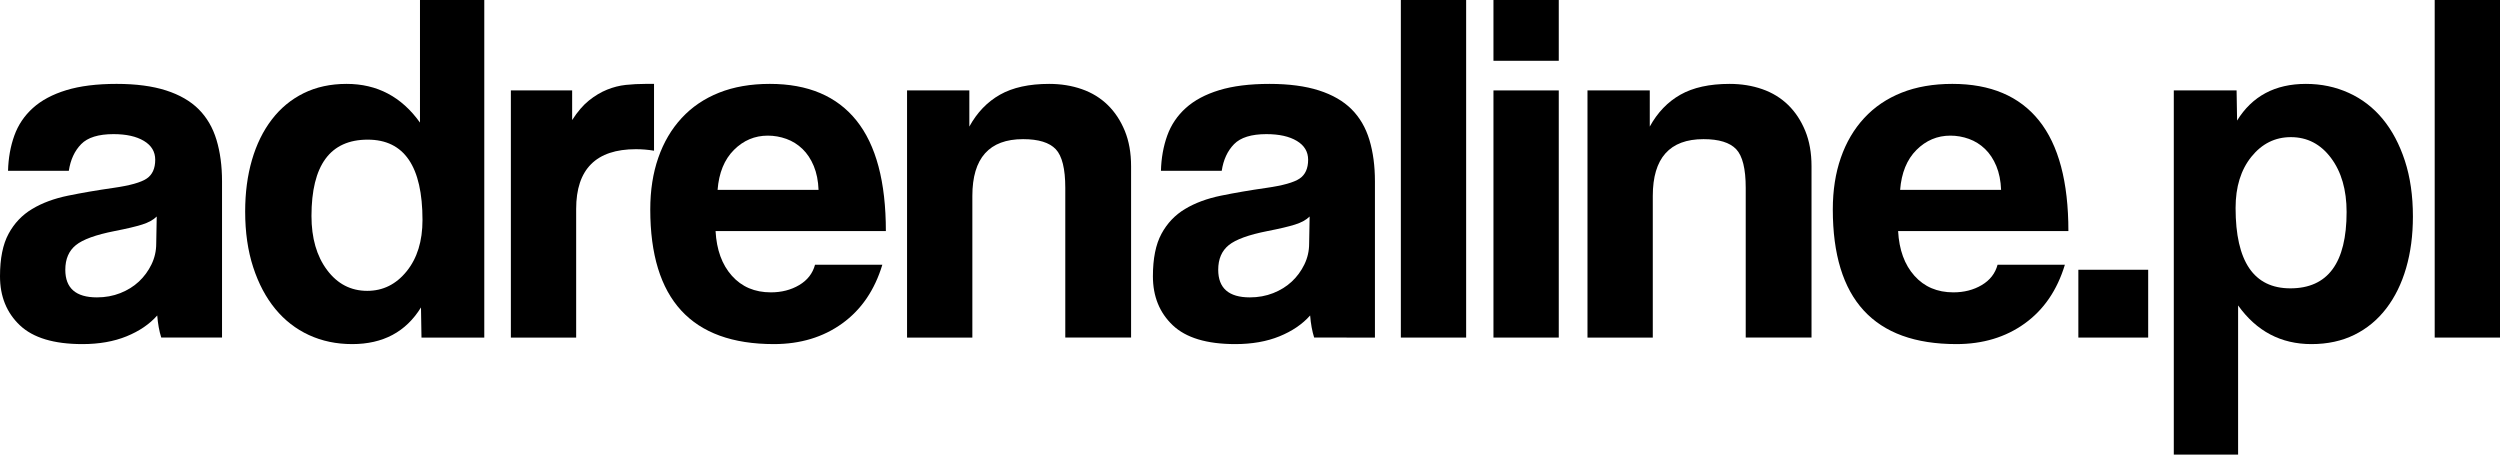
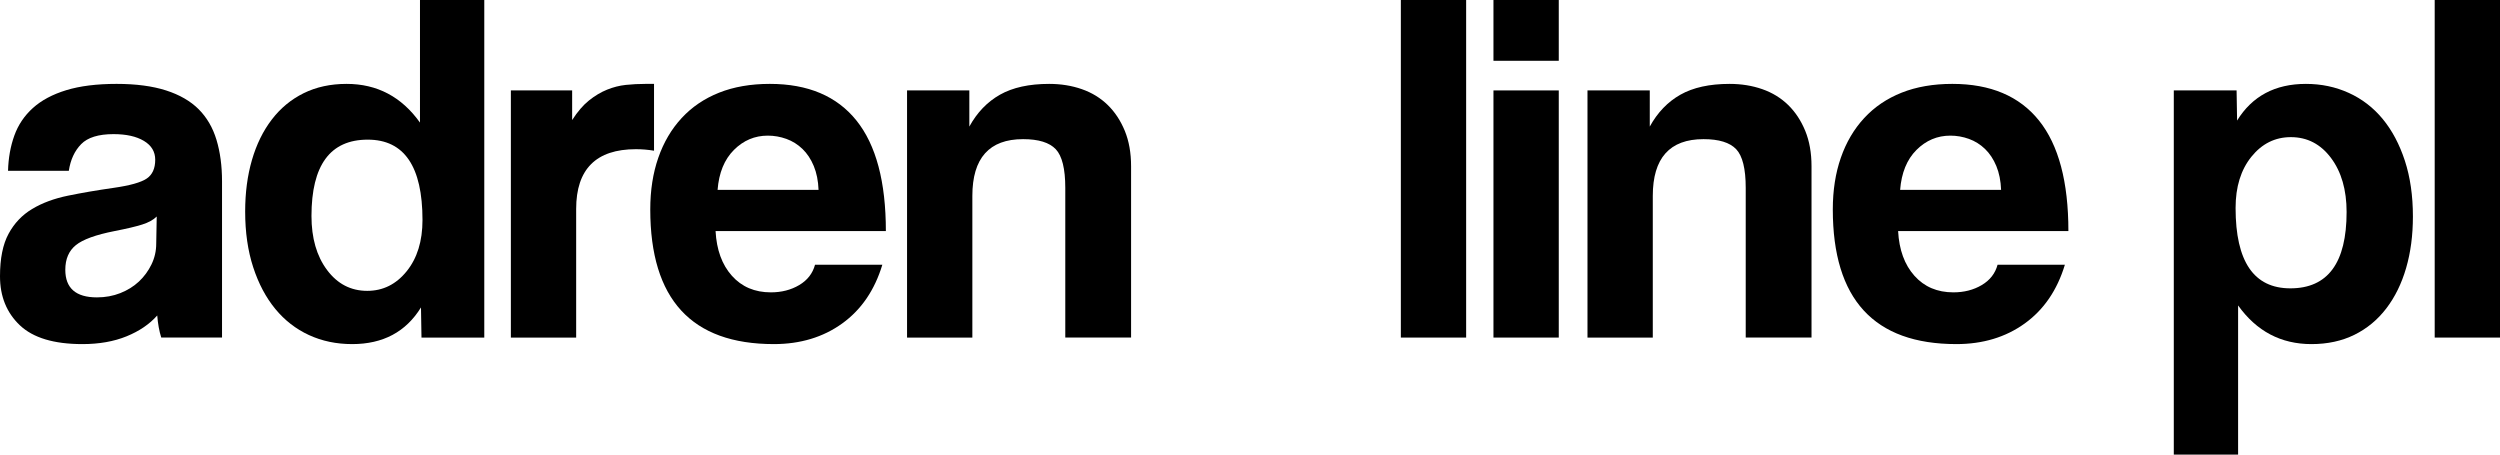
<svg xmlns="http://www.w3.org/2000/svg" version="1.1" id="Layer_1" x="0px" y="0px" viewBox="0 0 936.15 170.233" style="enable-background:new 0 0 936.15 170.233;" xml:space="preserve">
  <g>
    <path d="M60.381,126.406c-0.752-2.381-1.255-5.14-1.505-8.277c-2.886,3.263-6.71,5.864-11.474,7.807   c-4.767,1.942-10.284,2.915-16.553,2.915c-10.66,0-18.466-2.351-23.419-7.054C2.475,117.095,0,110.981,0,103.457   c0-6.645,1.064-11.944,3.198-15.895c2.131-3.95,5.079-7.054,8.841-9.311c3.762-2.257,8.244-3.918,13.45-4.985   c5.202-1.064,10.877-2.037,17.023-2.915c6.143-0.876,10.281-2.037,12.415-3.48c2.131-1.44,3.198-3.792,3.198-7.054   c0-3.01-1.411-5.361-4.232-7.054c-2.821-1.693-6.616-2.54-11.381-2.54c-5.643,0-9.687,1.255-12.133,3.762   c-2.445,2.51-3.982,5.832-4.608,9.969H3.01c0.124-4.764,0.909-9.152,2.351-13.167c1.44-4.012,3.762-7.459,6.96-10.346   c3.198-2.883,7.366-5.108,12.509-6.678c5.141-1.566,11.41-2.351,18.81-2.351c7.271,0,13.45,0.817,18.528,2.446   c5.079,1.631,9.153,3.982,12.227,7.054c3.071,3.074,5.296,6.898,6.678,11.474c1.378,4.579,2.069,9.752,2.069,15.518v58.5H60.381z    M58.688,81.073c-1.255,1.255-3.074,2.258-5.455,3.009c-2.384,0.753-5.831,1.57-10.346,2.446   c-7.024,1.381-11.85,3.136-14.484,5.267c-2.633,2.133-3.95,5.205-3.95,9.217c0,6.898,3.95,10.346,11.85,10.346   c3.133,0,6.049-0.532,8.747-1.599c2.695-1.063,5.014-2.507,6.96-4.326c1.943-1.816,3.51-3.95,4.703-6.395   c1.19-2.445,1.787-5.046,1.787-7.807L58.688,81.073z" />
    <path d="M157.831,126.406l-0.188-11.286c-5.643,9.155-14.234,13.731-25.77,13.731c-5.896,0-11.286-1.129-16.177-3.385   c-4.891-2.258-9.094-5.517-12.603-9.782c-3.512-4.262-6.272-9.467-8.277-15.612c-2.007-6.144-3.01-13.103-3.01-20.88   c0-7.021,0.846-13.45,2.54-19.281c1.693-5.831,4.168-10.878,7.43-15.142c3.26-4.262,7.242-7.554,11.945-9.876   c4.702-2.319,10.063-3.48,16.083-3.48c11.41,0,20.565,4.829,27.463,14.484V0h24.077v126.406H157.831z M137.516,108.912   c5.893,0,10.816-2.445,14.766-7.337c3.95-4.89,5.925-11.286,5.925-19.186c0-20.062-6.836-30.096-20.504-30.096   c-14.046,0-21.068,9.531-21.068,28.592c0,8.276,1.943,15.018,5.832,20.221C126.353,106.311,131.37,108.912,137.516,108.912z" />
    <path d="M191.299,126.406V33.859h22.948v11.098c2.005-3.133,4.106-5.579,6.302-7.336c2.193-1.755,4.45-3.104,6.772-4.045   c2.319-0.94,4.67-1.534,7.054-1.787c2.38-0.25,4.826-0.376,7.336-0.376h3.198v25.018c-2.258-0.376-4.515-0.564-6.772-0.564   c-14.925,0-22.384,7.462-22.384,22.384v48.155H191.299z" />
    <path d="M267.952,86.528c0.376,7.024,2.413,12.602,6.113,16.741c3.697,4.138,8.559,6.207,14.578,6.207   c4.012,0,7.553-0.907,10.628-2.728c3.071-1.816,5.046-4.355,5.925-7.618h25.206c-2.886,9.532-7.9,16.868-15.048,22.009   c-7.148,5.143-15.677,7.712-25.582,7.712c-30.849,0-46.273-16.803-46.273-50.412c0-7.148,1.002-13.605,3.01-19.374   c2.005-5.767,4.92-10.722,8.747-14.86c3.824-4.138,8.494-7.304,14.014-9.499c5.517-2.193,11.851-3.292,18.999-3.292   c14.296,0,25.112,4.579,32.448,13.732c7.336,9.155,11.004,22.948,11.004,41.383H267.952z M306.514,71.103   c-0.126-3.386-0.723-6.363-1.787-8.935c-1.067-2.568-2.478-4.702-4.233-6.395c-1.757-1.693-3.762-2.945-6.019-3.762   c-2.257-0.814-4.579-1.223-6.96-1.223c-4.891,0-9.123,1.787-12.697,5.361c-3.574,3.574-5.614,8.559-6.113,14.954H306.514z" />
    <path d="M398.906,126.406V70.351c0-7.148-1.193-11.974-3.574-14.484c-2.384-2.507-6.46-3.762-12.226-3.762   c-12.668,0-18.999,7.086-18.999,21.256v53.045h-24.453V33.859h23.325v13.543c2.883-5.267,6.707-9.246,11.474-11.944   c4.764-2.695,10.91-4.045,18.434-4.045c4.388,0,8.464,0.659,12.226,1.975c3.762,1.317,6.989,3.292,9.687,5.925   c2.695,2.634,4.826,5.864,6.395,9.687c1.567,3.827,2.351,8.247,2.351,13.261v64.143H398.906z" />
-     <path d="M492.099,126.406c-0.752-2.381-1.255-5.14-1.505-8.277c-2.886,3.263-6.71,5.864-11.474,7.807   c-4.767,1.942-10.284,2.915-16.553,2.915c-10.66,0-18.466-2.351-23.419-7.054c-4.956-4.702-7.43-10.816-7.43-18.34   c0-6.645,1.064-11.944,3.198-15.895c2.131-3.95,5.079-7.054,8.841-9.311c3.762-2.257,8.244-3.918,13.45-4.985   c5.202-1.064,10.877-2.037,17.023-2.915c6.143-0.876,10.281-2.037,12.415-3.48c2.131-1.44,3.198-3.792,3.198-7.054   c0-3.01-1.411-5.361-4.232-7.054c-2.821-1.693-6.616-2.54-11.381-2.54c-5.643,0-9.687,1.255-12.133,3.762   c-2.445,2.51-3.982,5.832-4.608,9.969h-22.761c0.124-4.764,0.909-9.152,2.351-13.167c1.44-4.012,3.762-7.459,6.96-10.346   c3.198-2.883,7.366-5.108,12.509-6.678c5.141-1.566,11.41-2.351,18.81-2.351c7.271,0,13.45,0.817,18.528,2.446   c5.079,1.631,9.153,3.982,12.227,7.054c3.071,3.074,5.296,6.898,6.678,11.474c1.378,4.579,2.069,9.752,2.069,15.518v58.5H492.099z    M490.407,81.073c-1.255,1.255-3.074,2.258-5.455,3.009c-2.384,0.753-5.831,1.57-10.346,2.446   c-7.024,1.381-11.85,3.136-14.484,5.267c-2.633,2.133-3.95,5.205-3.95,9.217c0,6.898,3.95,10.346,11.85,10.346   c3.133,0,6.049-0.532,8.747-1.599c2.695-1.063,5.014-2.507,6.96-4.326c1.943-1.816,3.51-3.95,4.703-6.395   c1.19-2.445,1.787-5.046,1.787-7.807L490.407,81.073z" />
    <path d="M524.56,126.406V0h24.453v126.406H524.56z" />
    <path d="M559.241,22.761V0h24.454v22.761H559.241z M559.241,126.406V33.859h24.454v92.547H559.241z" />
    <path d="M653.703,126.406V70.351c0-7.148-1.194-11.974-3.574-14.484c-2.384-2.507-6.461-3.762-12.227-3.762   c-12.667,0-18.999,7.086-18.999,21.256v53.045h-24.454V33.859h23.325v13.543c2.884-5.267,6.707-9.246,11.474-11.944   c4.764-2.695,10.909-4.045,18.434-4.045c4.389,0,8.465,0.659,12.227,1.975c3.763,1.317,6.99,3.292,9.688,5.925   c2.695,2.634,4.826,5.864,6.395,9.687c1.566,3.827,2.351,8.247,2.351,13.261v64.143H653.703z" />
    <path d="M710.768,86.528c0.376,7.024,2.413,12.602,6.113,16.741c3.697,4.138,8.559,6.207,14.578,6.207   c4.011,0,7.554-0.907,10.628-2.728c3.071-1.816,5.046-4.355,5.925-7.618h25.205c-2.886,9.532-7.9,16.868-15.048,22.009   c-7.148,5.143-15.678,7.712-25.582,7.712c-30.849,0-46.274-16.803-46.274-50.412c0-7.148,1.002-13.605,3.01-19.374   c2.005-5.767,4.92-10.722,8.747-14.86c3.824-4.138,8.494-7.304,14.013-9.499c5.516-2.193,11.851-3.292,18.999-3.292   c14.296,0,25.112,4.579,32.448,13.732c7.336,9.155,11.003,22.948,11.003,41.383H710.768z M749.329,71.103   c-0.126-3.386-0.723-6.363-1.788-8.935c-1.067-2.568-2.478-4.702-4.232-6.395c-1.758-1.693-3.763-2.945-6.019-3.762   c-2.258-0.814-4.579-1.223-6.96-1.223c-4.89,0-9.123,1.787-12.697,5.361s-5.613,8.559-6.113,14.954H749.329z" />
-     <path d="M778.261,126.406v-25.394h26.146v25.394H778.261z" />
    <path d="M814,170.233V33.859h23.514l0.188,11.286c5.643-9.153,14.232-13.732,25.77-13.732c5.766,0,11.128,1.129,16.082,3.386   c4.953,2.257,9.185,5.52,12.697,9.781c3.51,4.264,6.27,9.47,8.277,15.612c2.005,6.146,3.01,13.106,3.01,20.88   c0,7.025-0.846,13.45-2.54,19.28c-1.693,5.832-4.17,10.881-7.429,15.143c-3.263,4.264-7.243,7.556-11.944,9.875   c-4.703,2.32-10.064,3.48-16.083,3.48c-11.412,0-20.568-4.826-27.463-14.483v55.866H814z M857.64,107.972   c14.043,0,21.068-9.529,21.068-28.592c0-8.277-1.946-15.016-5.831-20.221c-3.889-5.202-8.906-7.806-15.048-7.806   c-5.896,0-10.817,2.445-14.766,7.336c-3.95,4.891-5.925,11.286-5.925,19.187C837.137,97.94,843.97,107.972,857.64,107.972z" />
    <path d="M911.696,126.406V0h24.454v126.406H911.696z" />
  </g>
</svg>